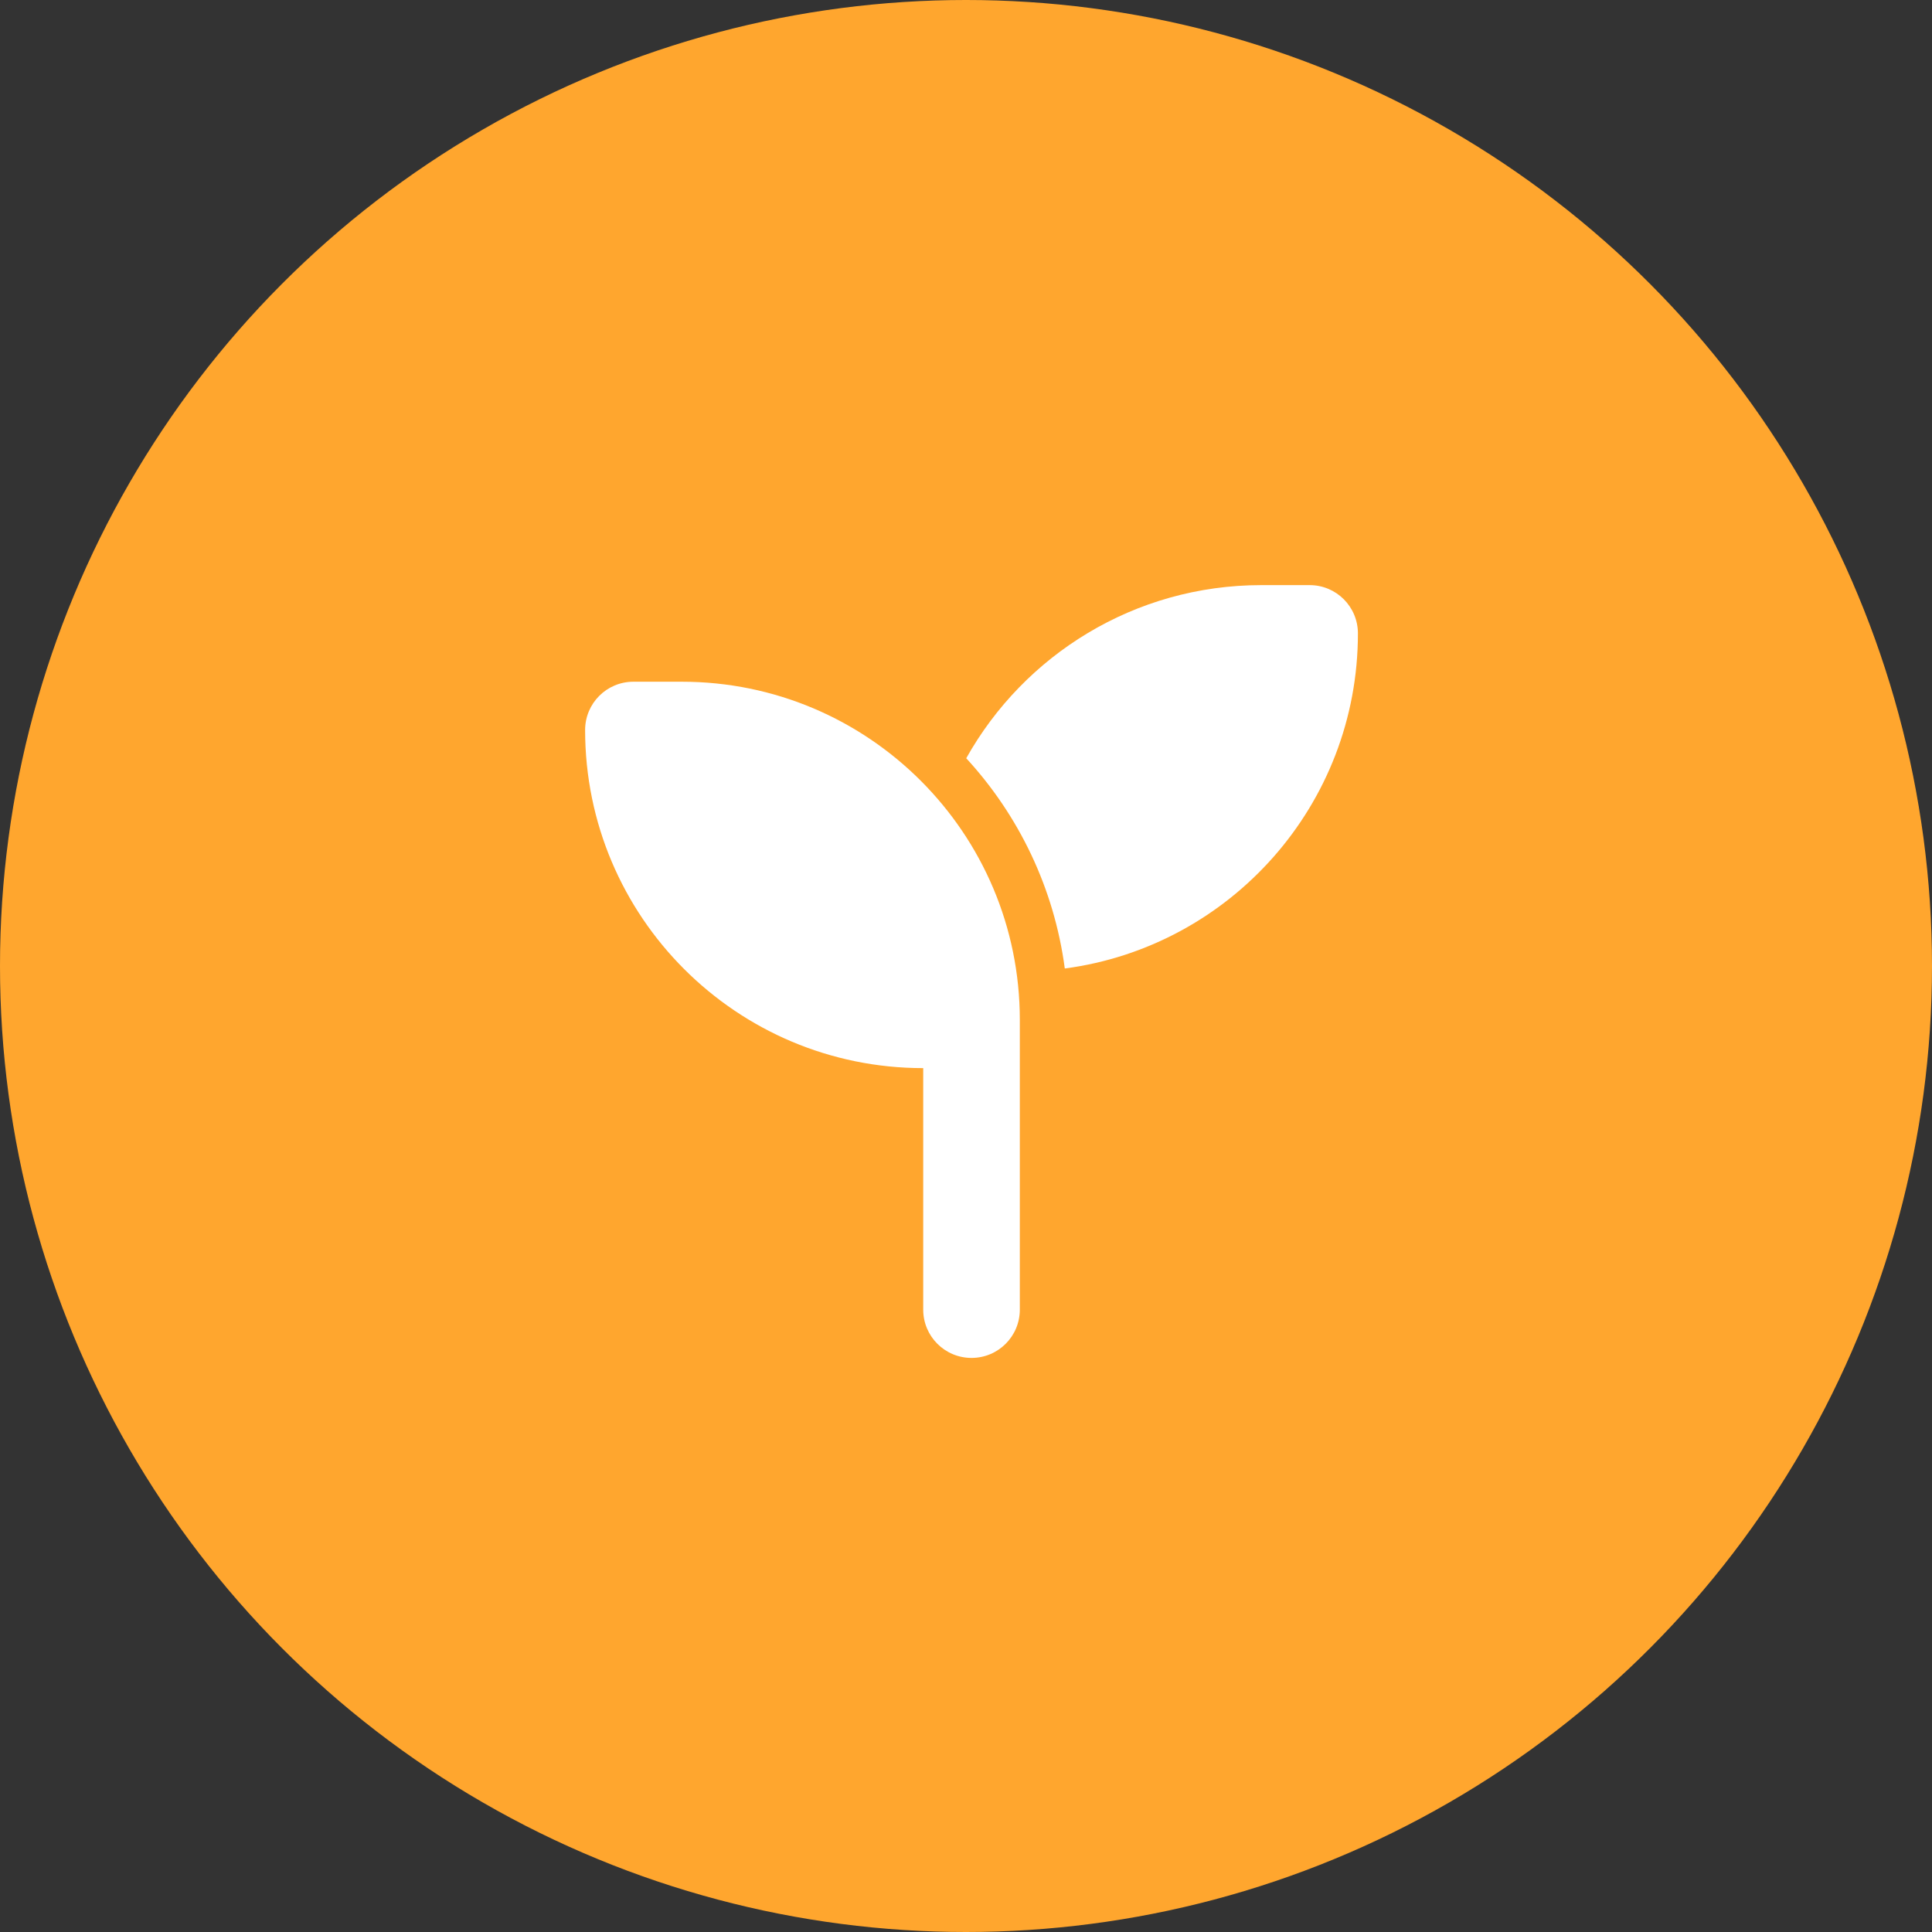
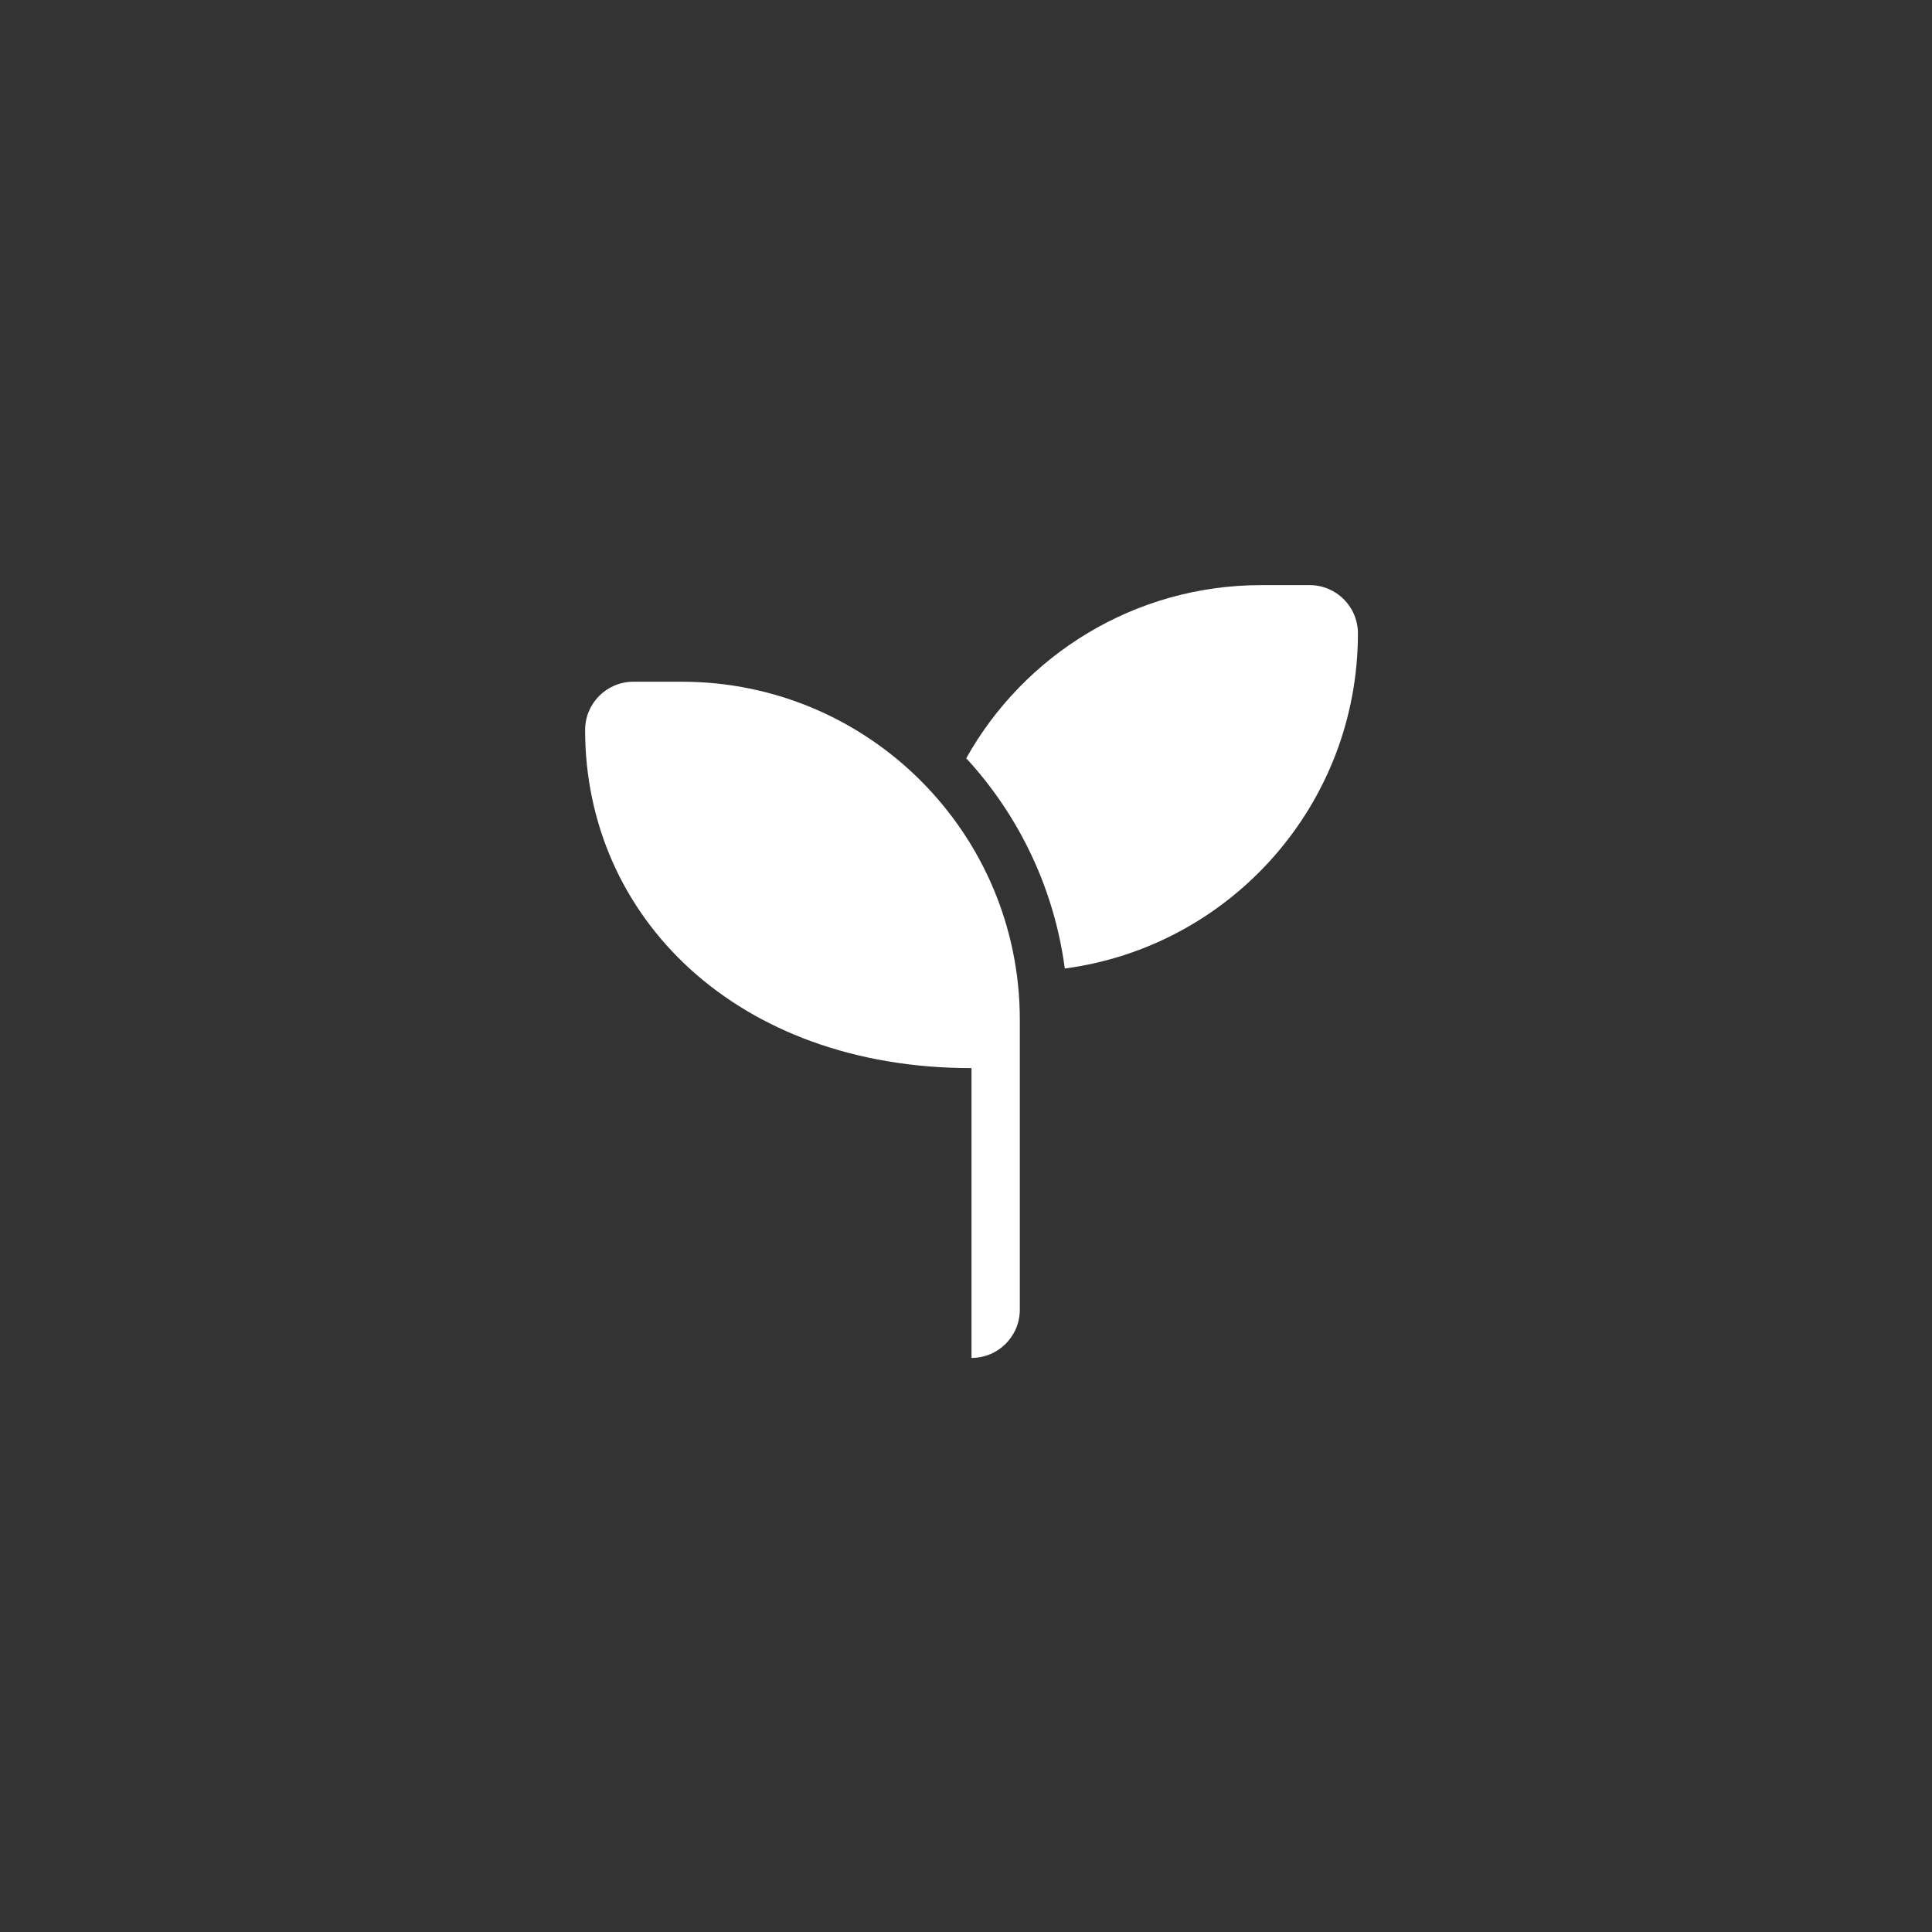
<svg xmlns="http://www.w3.org/2000/svg" width="160" height="160" viewBox="0 0 160 160" fill="none">
  <rect x="0" y="0" width="160" height="160" fill="#333333" stroke="none" />
-   <circle cx="80" cy="80" r="80" fill="#FFA62E" />
-   <path d="M112.457 52.457C112.457 66.657 101.882 78.395 88.182 80.207C87.295 73.532 84.357 67.507 80.02 62.795C84.807 54.245 93.957 48.457 104.457 48.457H108.457C110.67 48.457 112.457 50.245 112.457 52.457ZM48.457 60.457C48.457 58.245 50.245 56.457 52.457 56.457H56.457C71.92 56.457 84.457 68.995 84.457 84.457V88.457V108.457C84.457 110.67 82.67 112.457 80.457 112.457C78.245 112.457 76.457 110.67 76.457 108.457V88.457C60.995 88.457 48.457 75.92 48.457 60.457Z" fill="white" />
+   <path d="M112.457 52.457C112.457 66.657 101.882 78.395 88.182 80.207C87.295 73.532 84.357 67.507 80.02 62.795C84.807 54.245 93.957 48.457 104.457 48.457H108.457C110.67 48.457 112.457 50.245 112.457 52.457ZM48.457 60.457C48.457 58.245 50.245 56.457 52.457 56.457H56.457C71.92 56.457 84.457 68.995 84.457 84.457V88.457V108.457C84.457 110.67 82.67 112.457 80.457 112.457V88.457C60.995 88.457 48.457 75.92 48.457 60.457Z" fill="white" />
</svg>